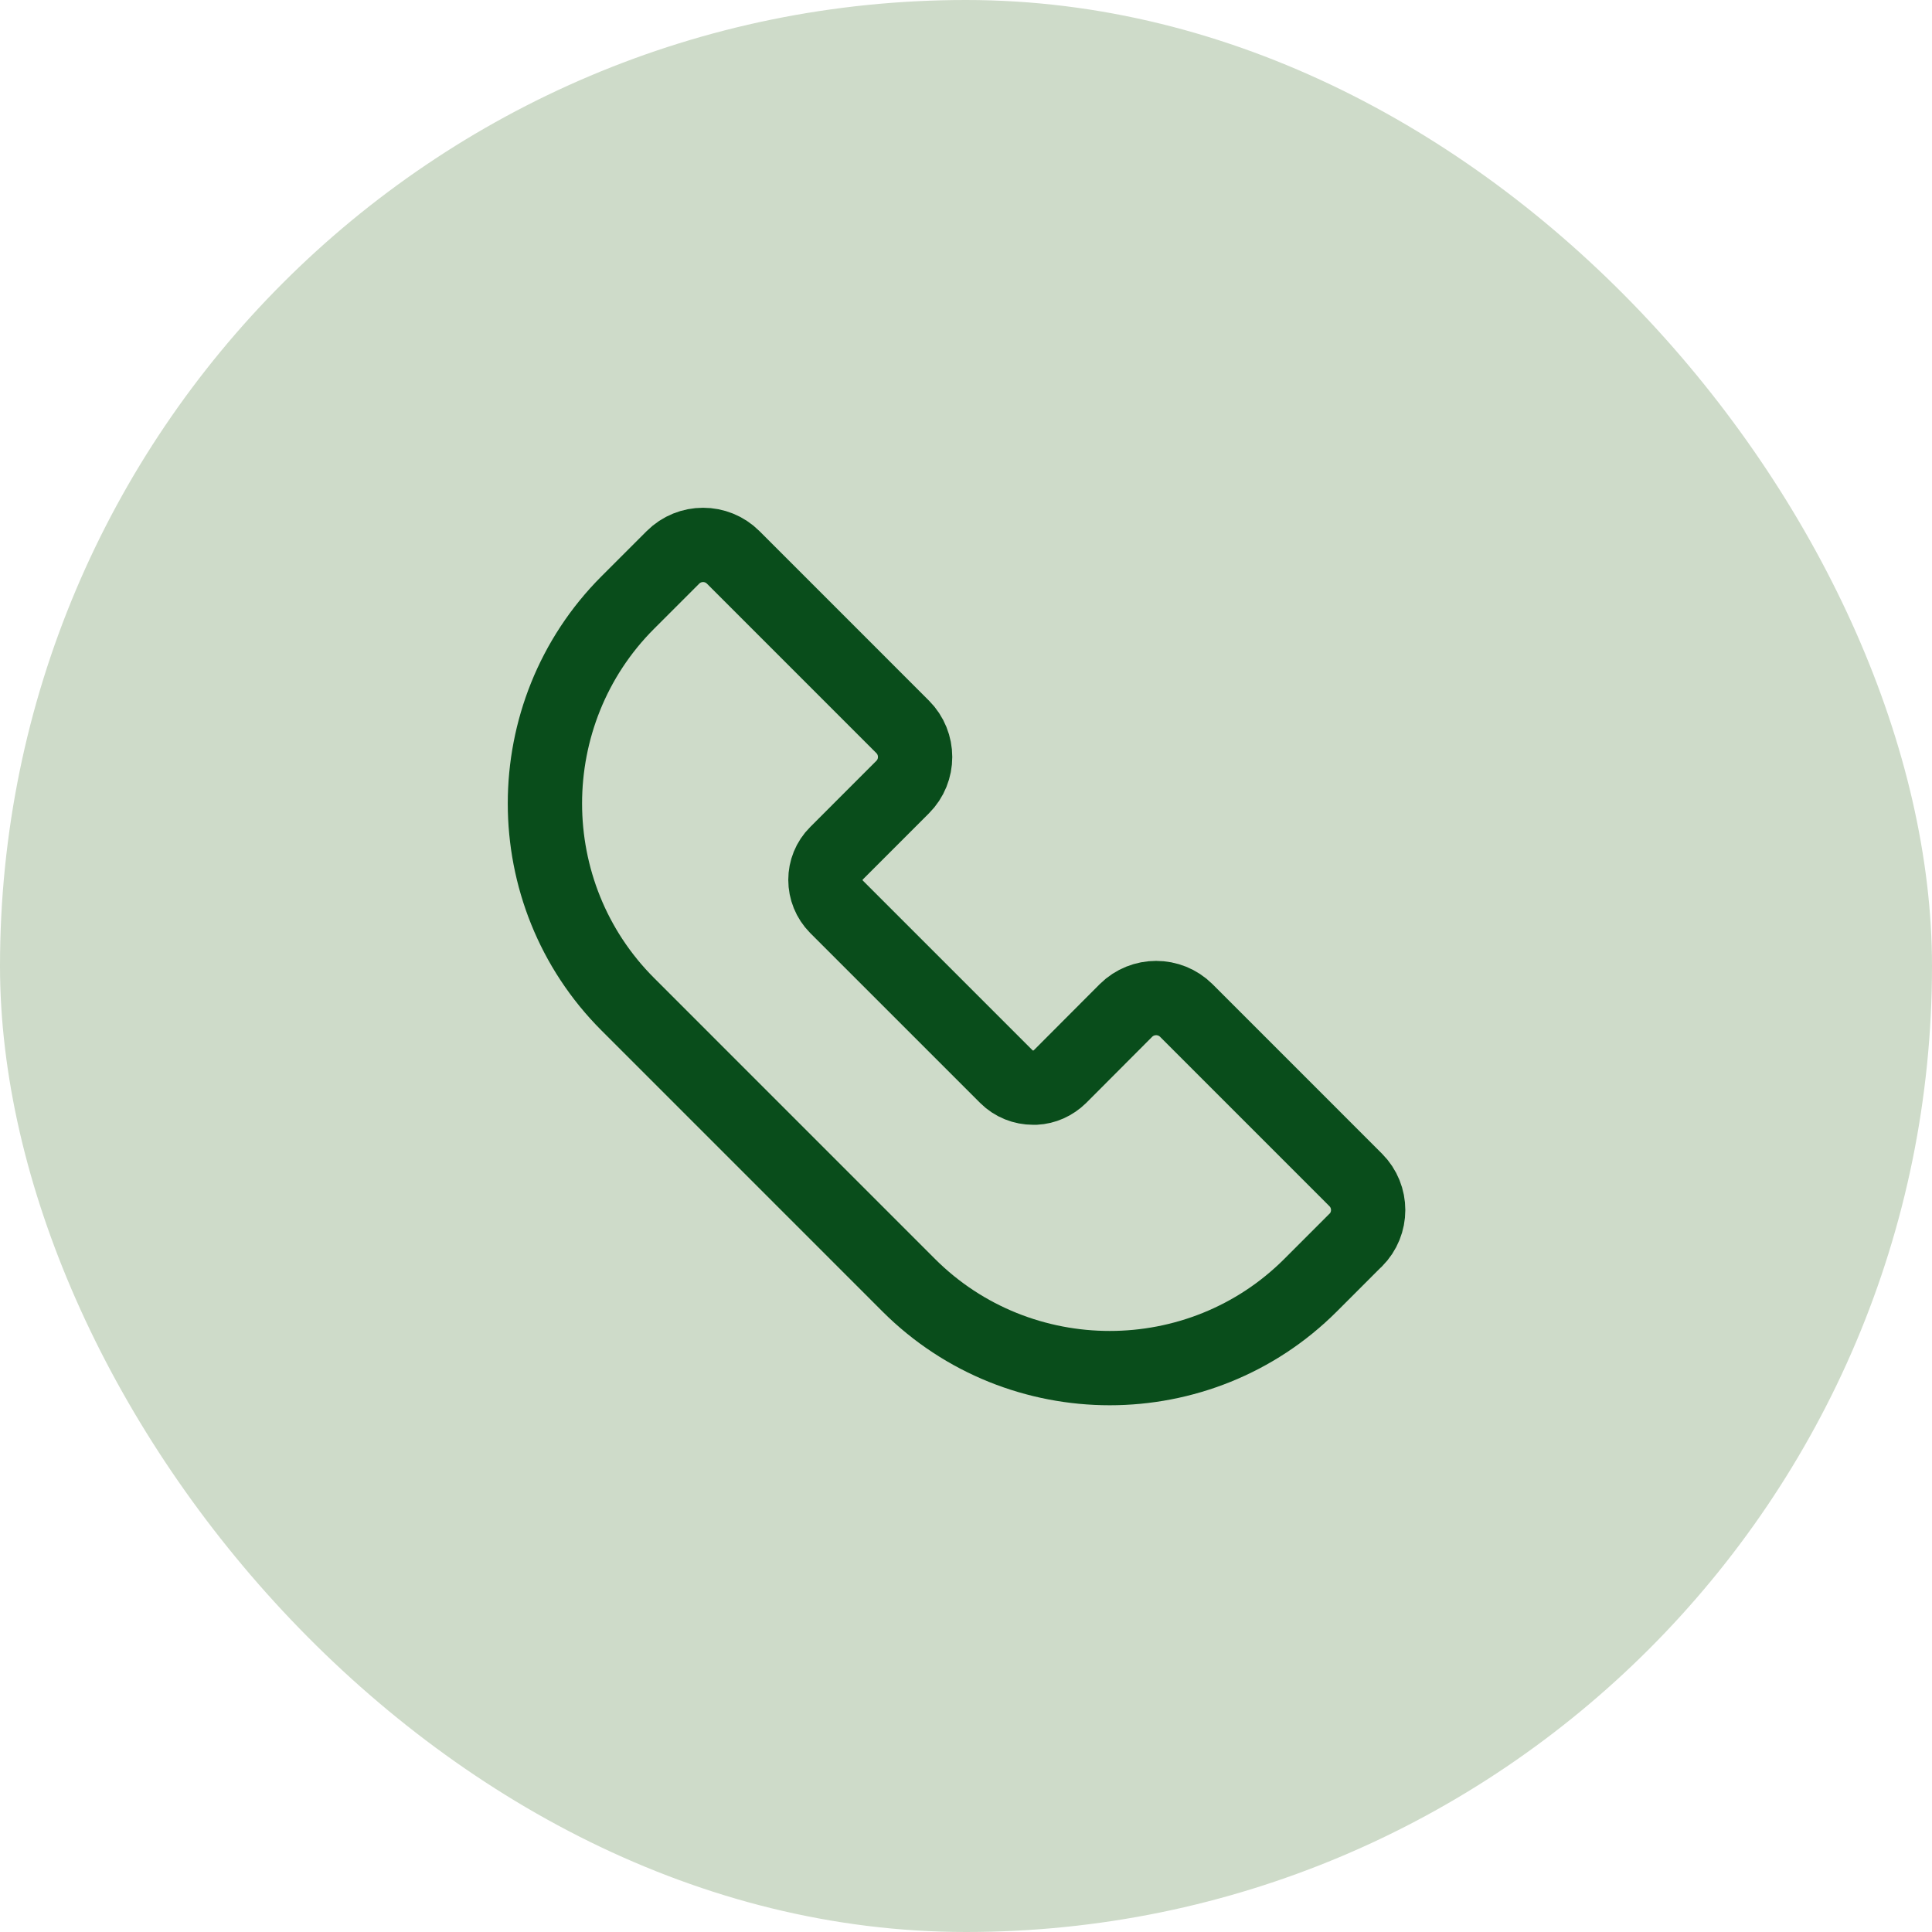
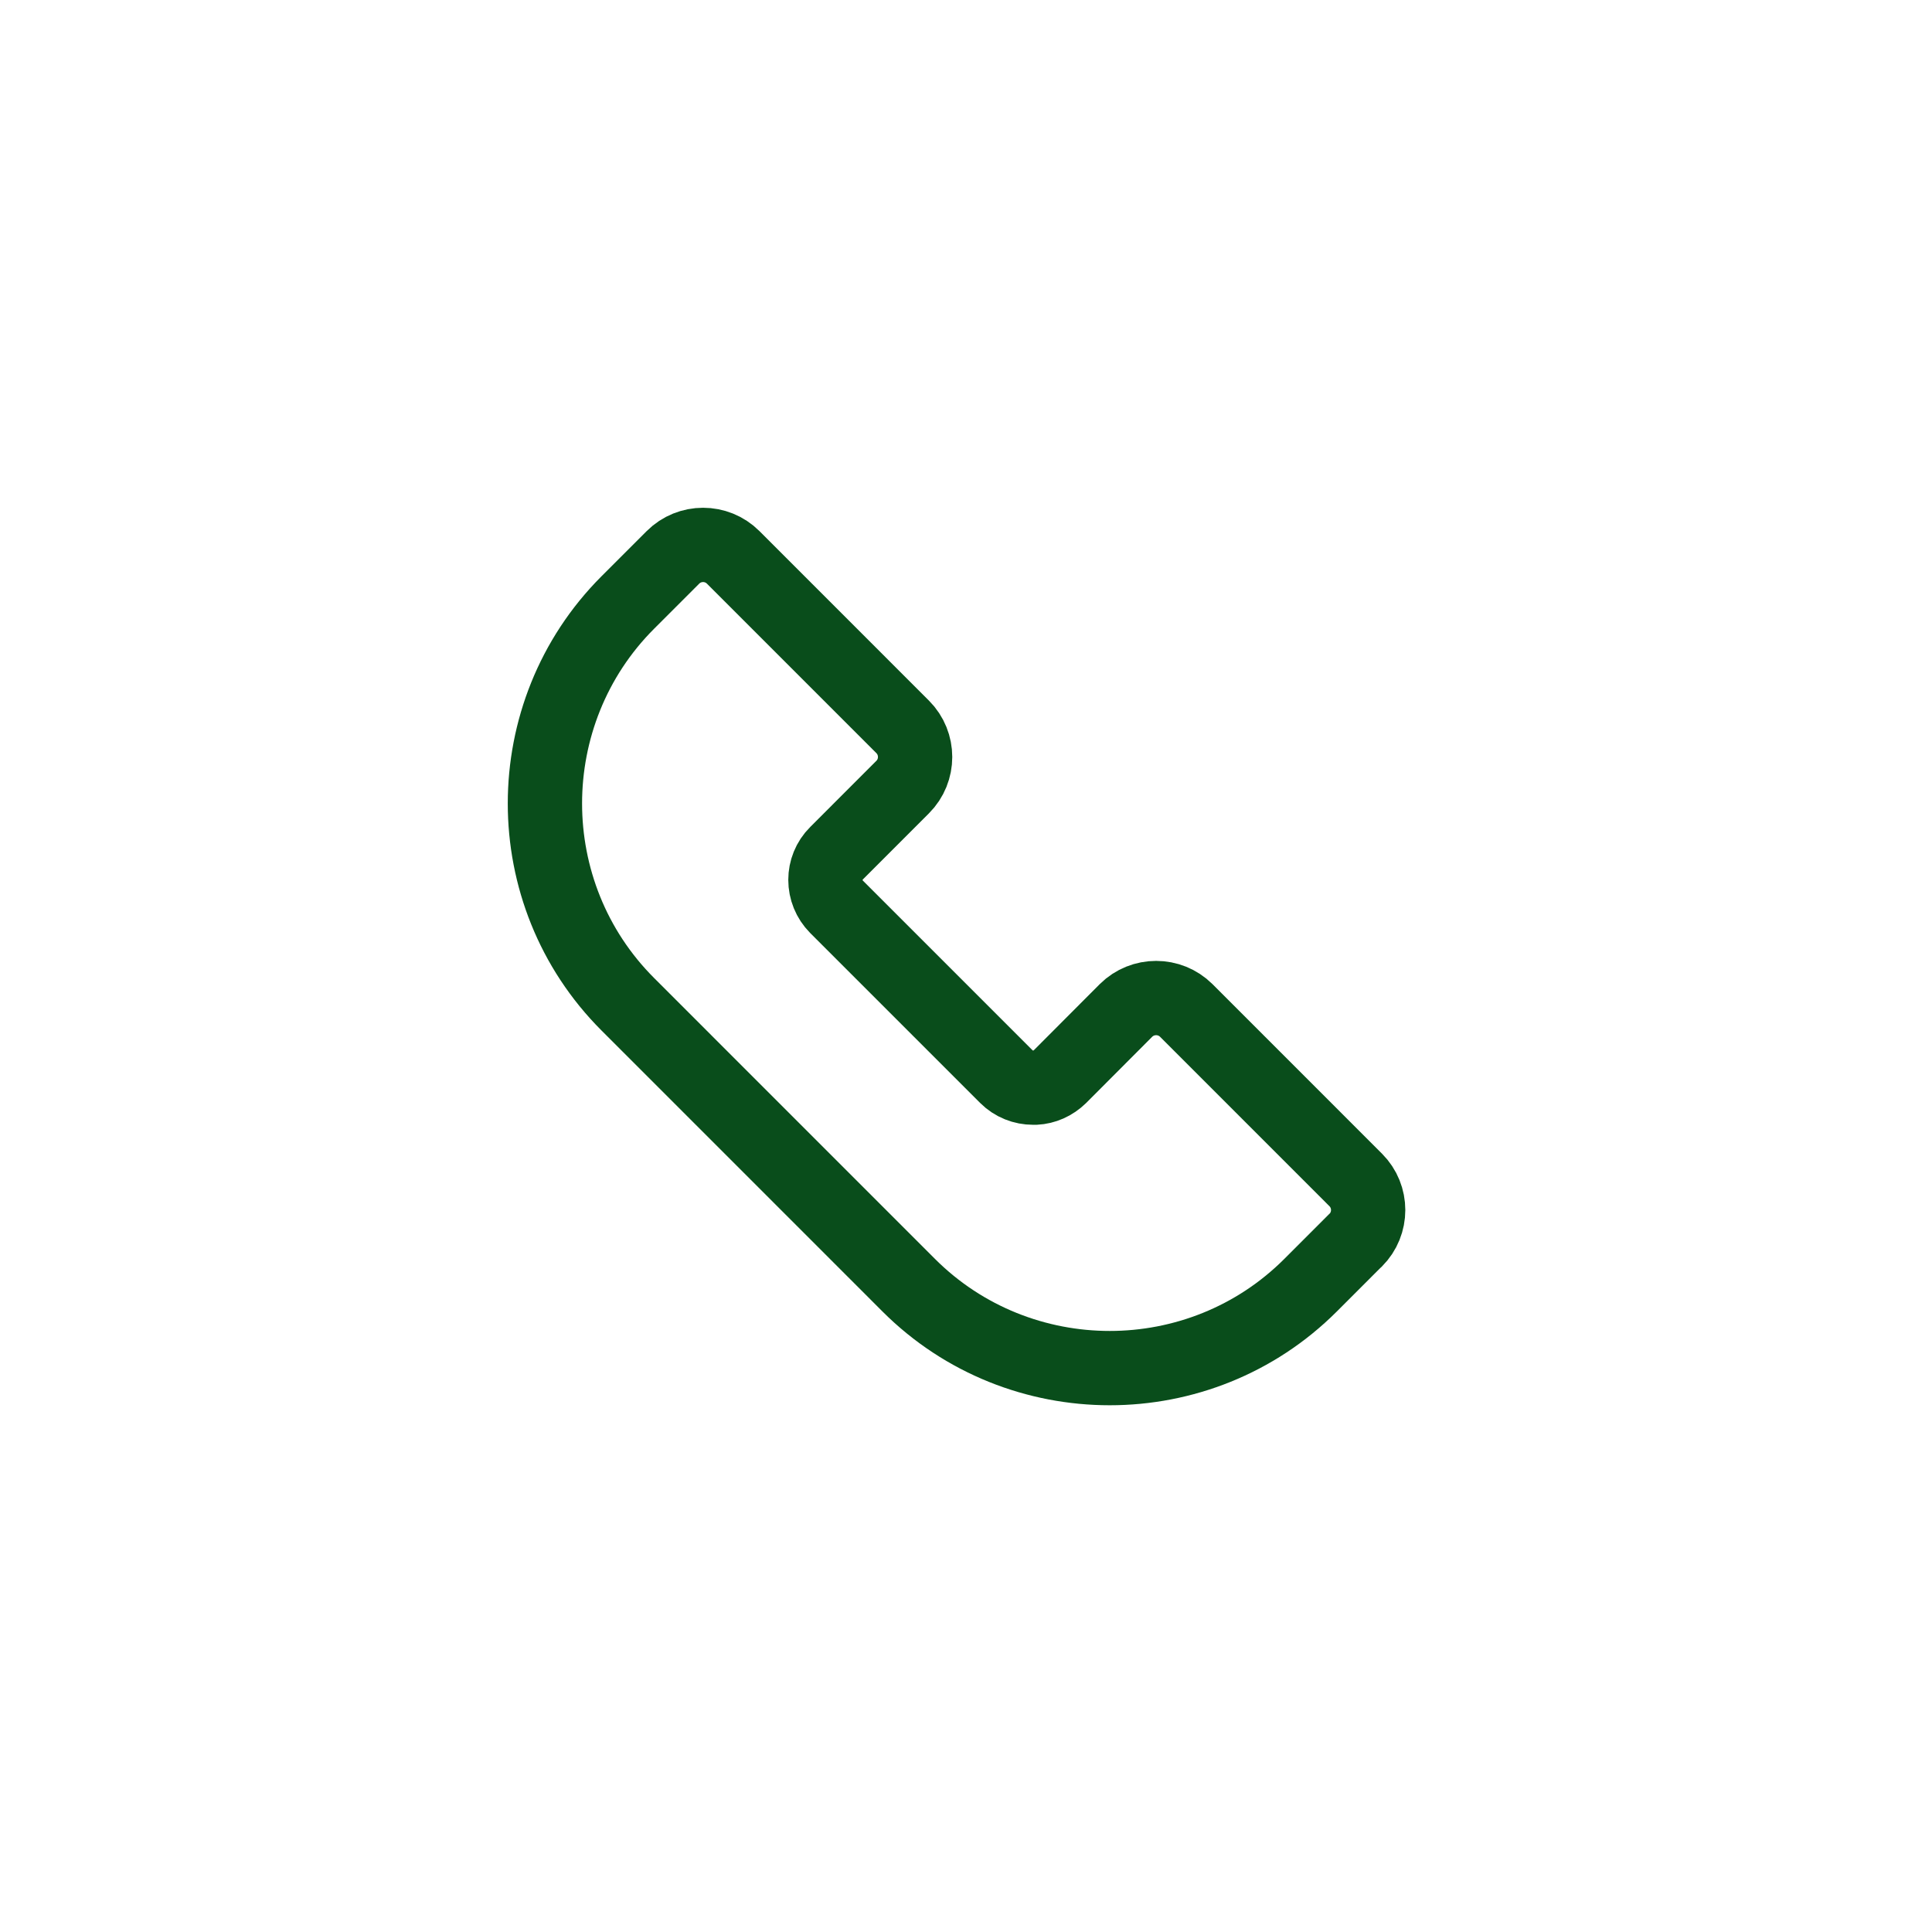
<svg xmlns="http://www.w3.org/2000/svg" width="78" height="78" viewBox="0 0 78 78" fill="none">
-   <rect width="78" height="78" rx="39" fill="#CEDBC9" />
  <path d="M54.731 50.066L52.91 51.888C50.677 54.12 47.736 55.234 44.803 55.234C41.87 55.234 38.922 54.12 36.689 51.888L25.347 40.545C23.114 38.313 22 35.371 22 32.438C22 29.505 23.114 26.557 25.347 24.324L27.168 22.503C27.839 21.832 28.93 21.832 29.601 22.503L36.442 29.345C37.113 30.015 37.113 31.107 36.442 31.777L33.773 34.447C33.473 34.742 33.325 35.137 33.325 35.519V35.525C33.325 35.92 33.479 36.314 33.773 36.61L40.627 43.464C40.926 43.763 41.317 43.911 41.711 43.911H41.8C42.159 43.894 42.513 43.74 42.796 43.464L45.459 40.794C46.13 40.127 47.221 40.127 47.892 40.794L54.733 47.636C55.404 48.307 55.404 49.398 54.733 50.069L54.731 50.066Z" stroke="#094D1B" stroke-width="3" stroke-linecap="round" stroke-linejoin="round" />
</svg>